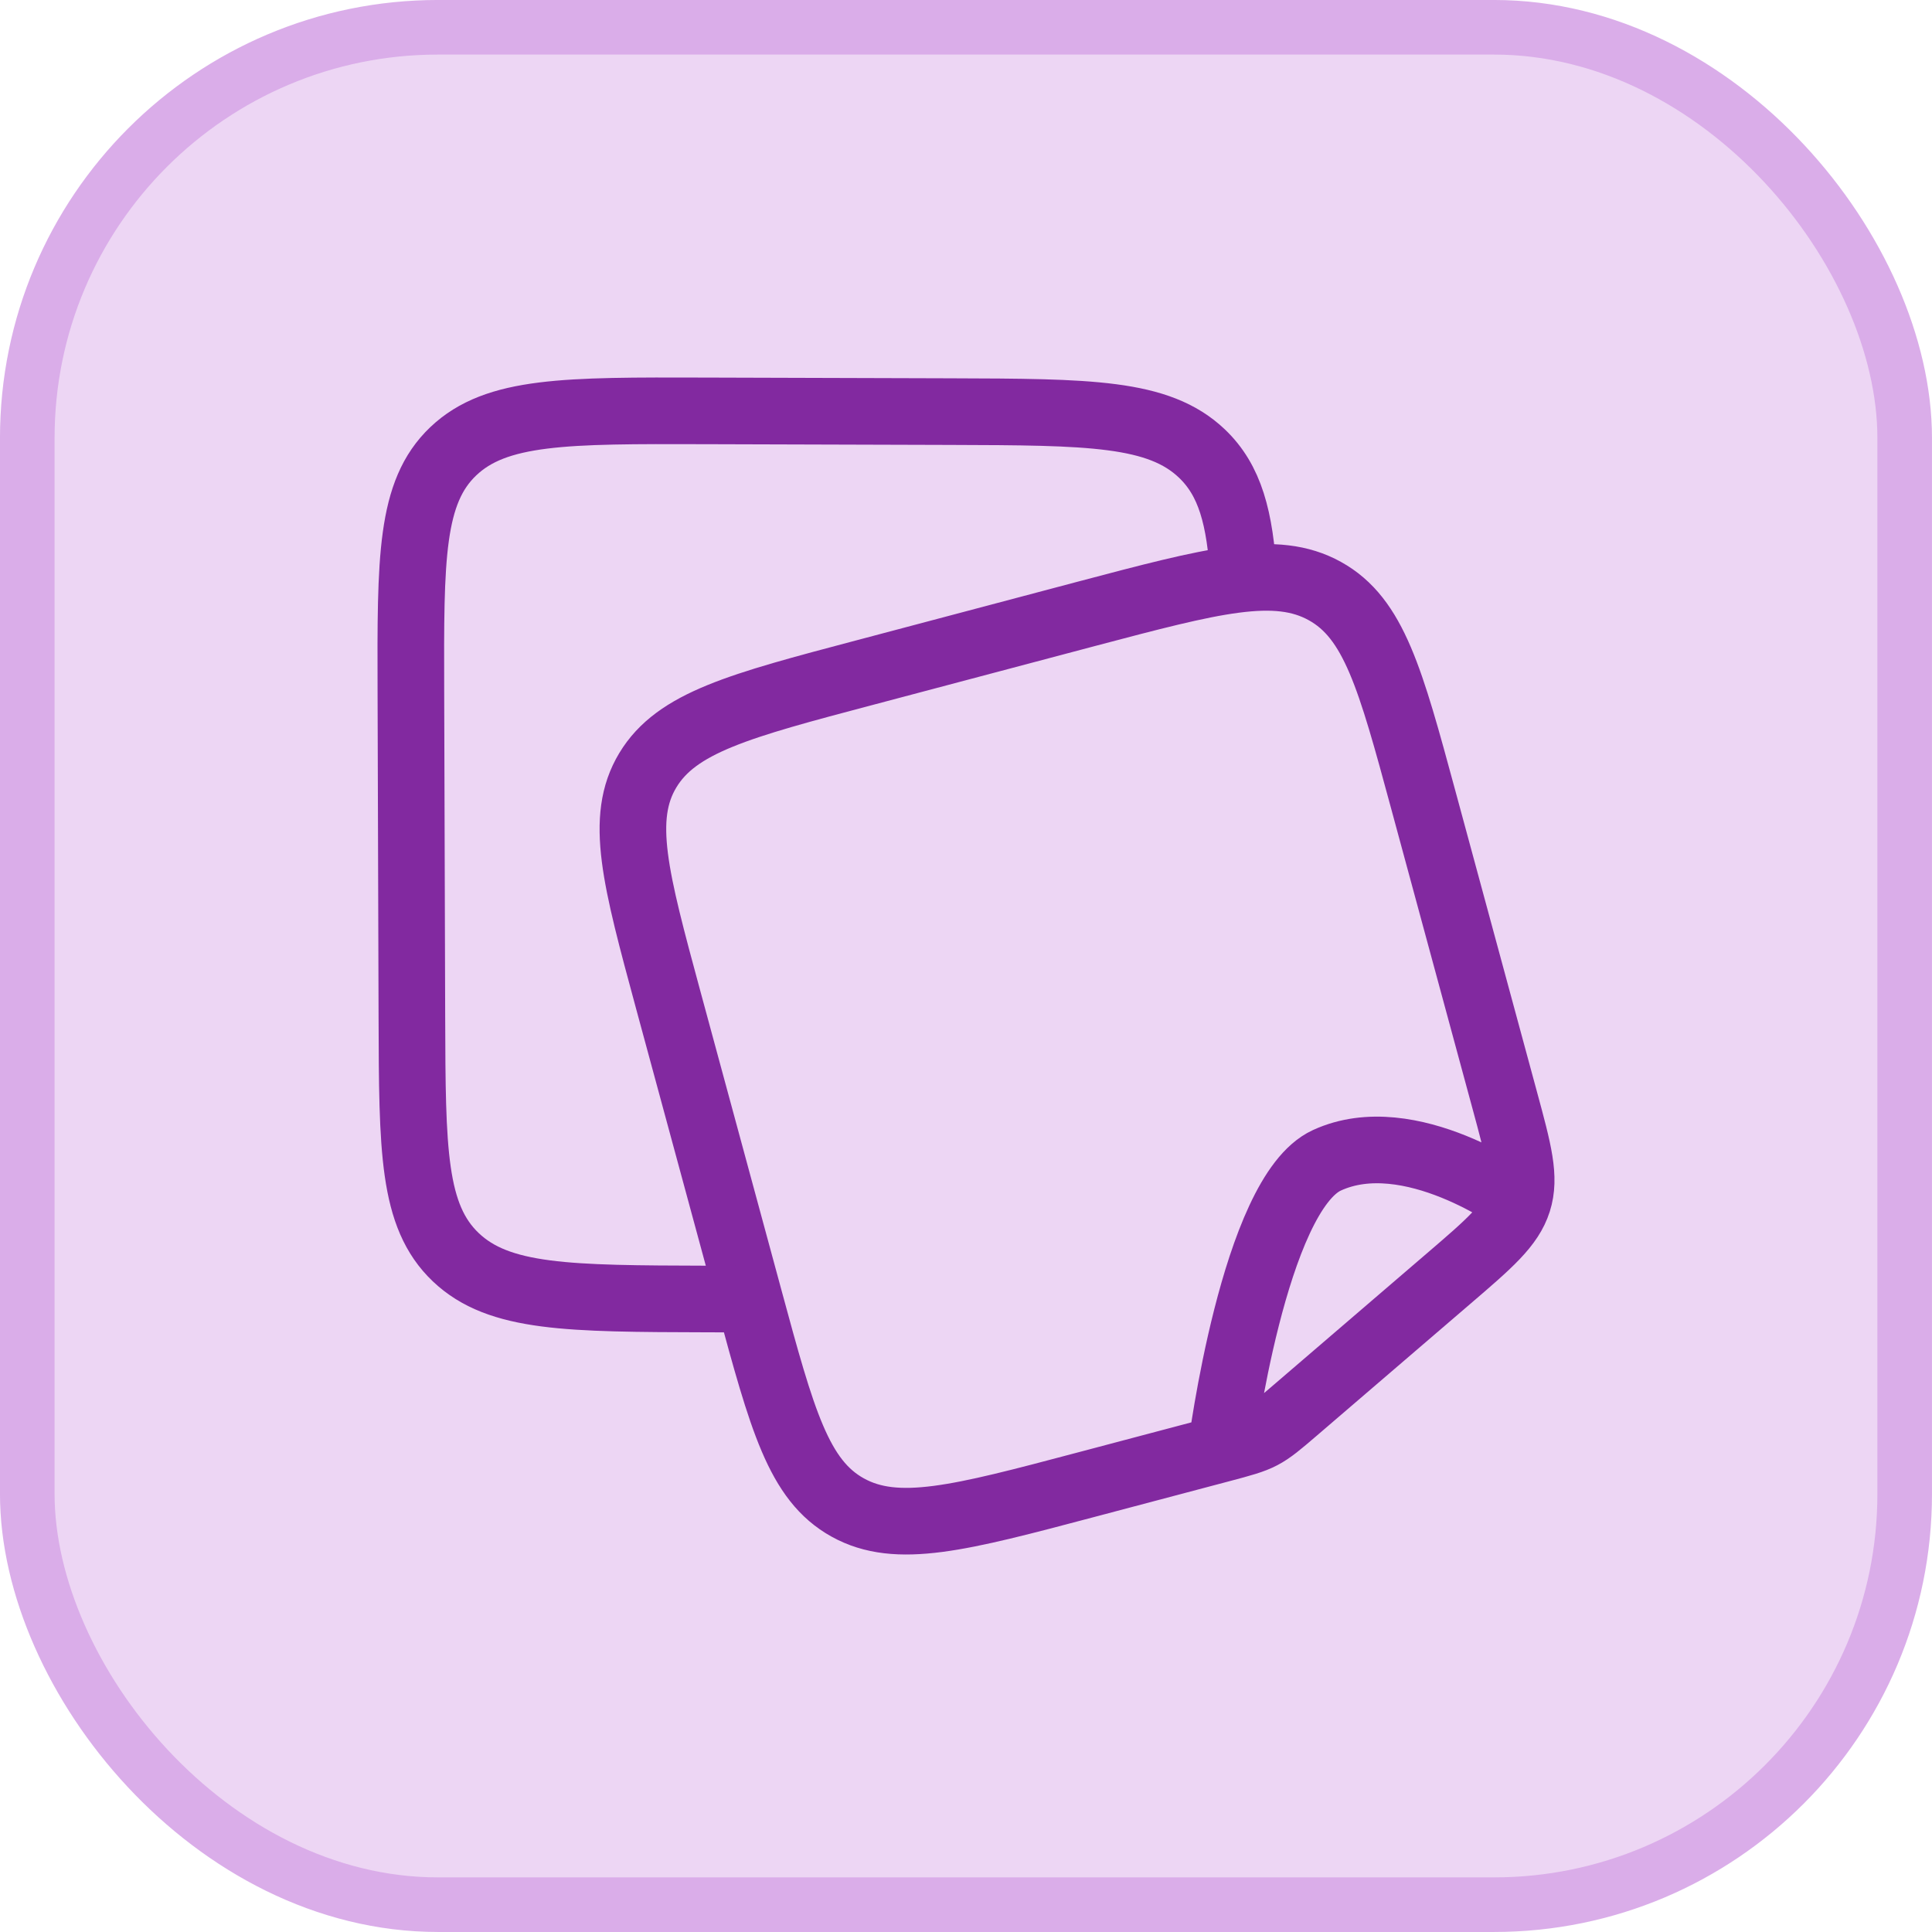
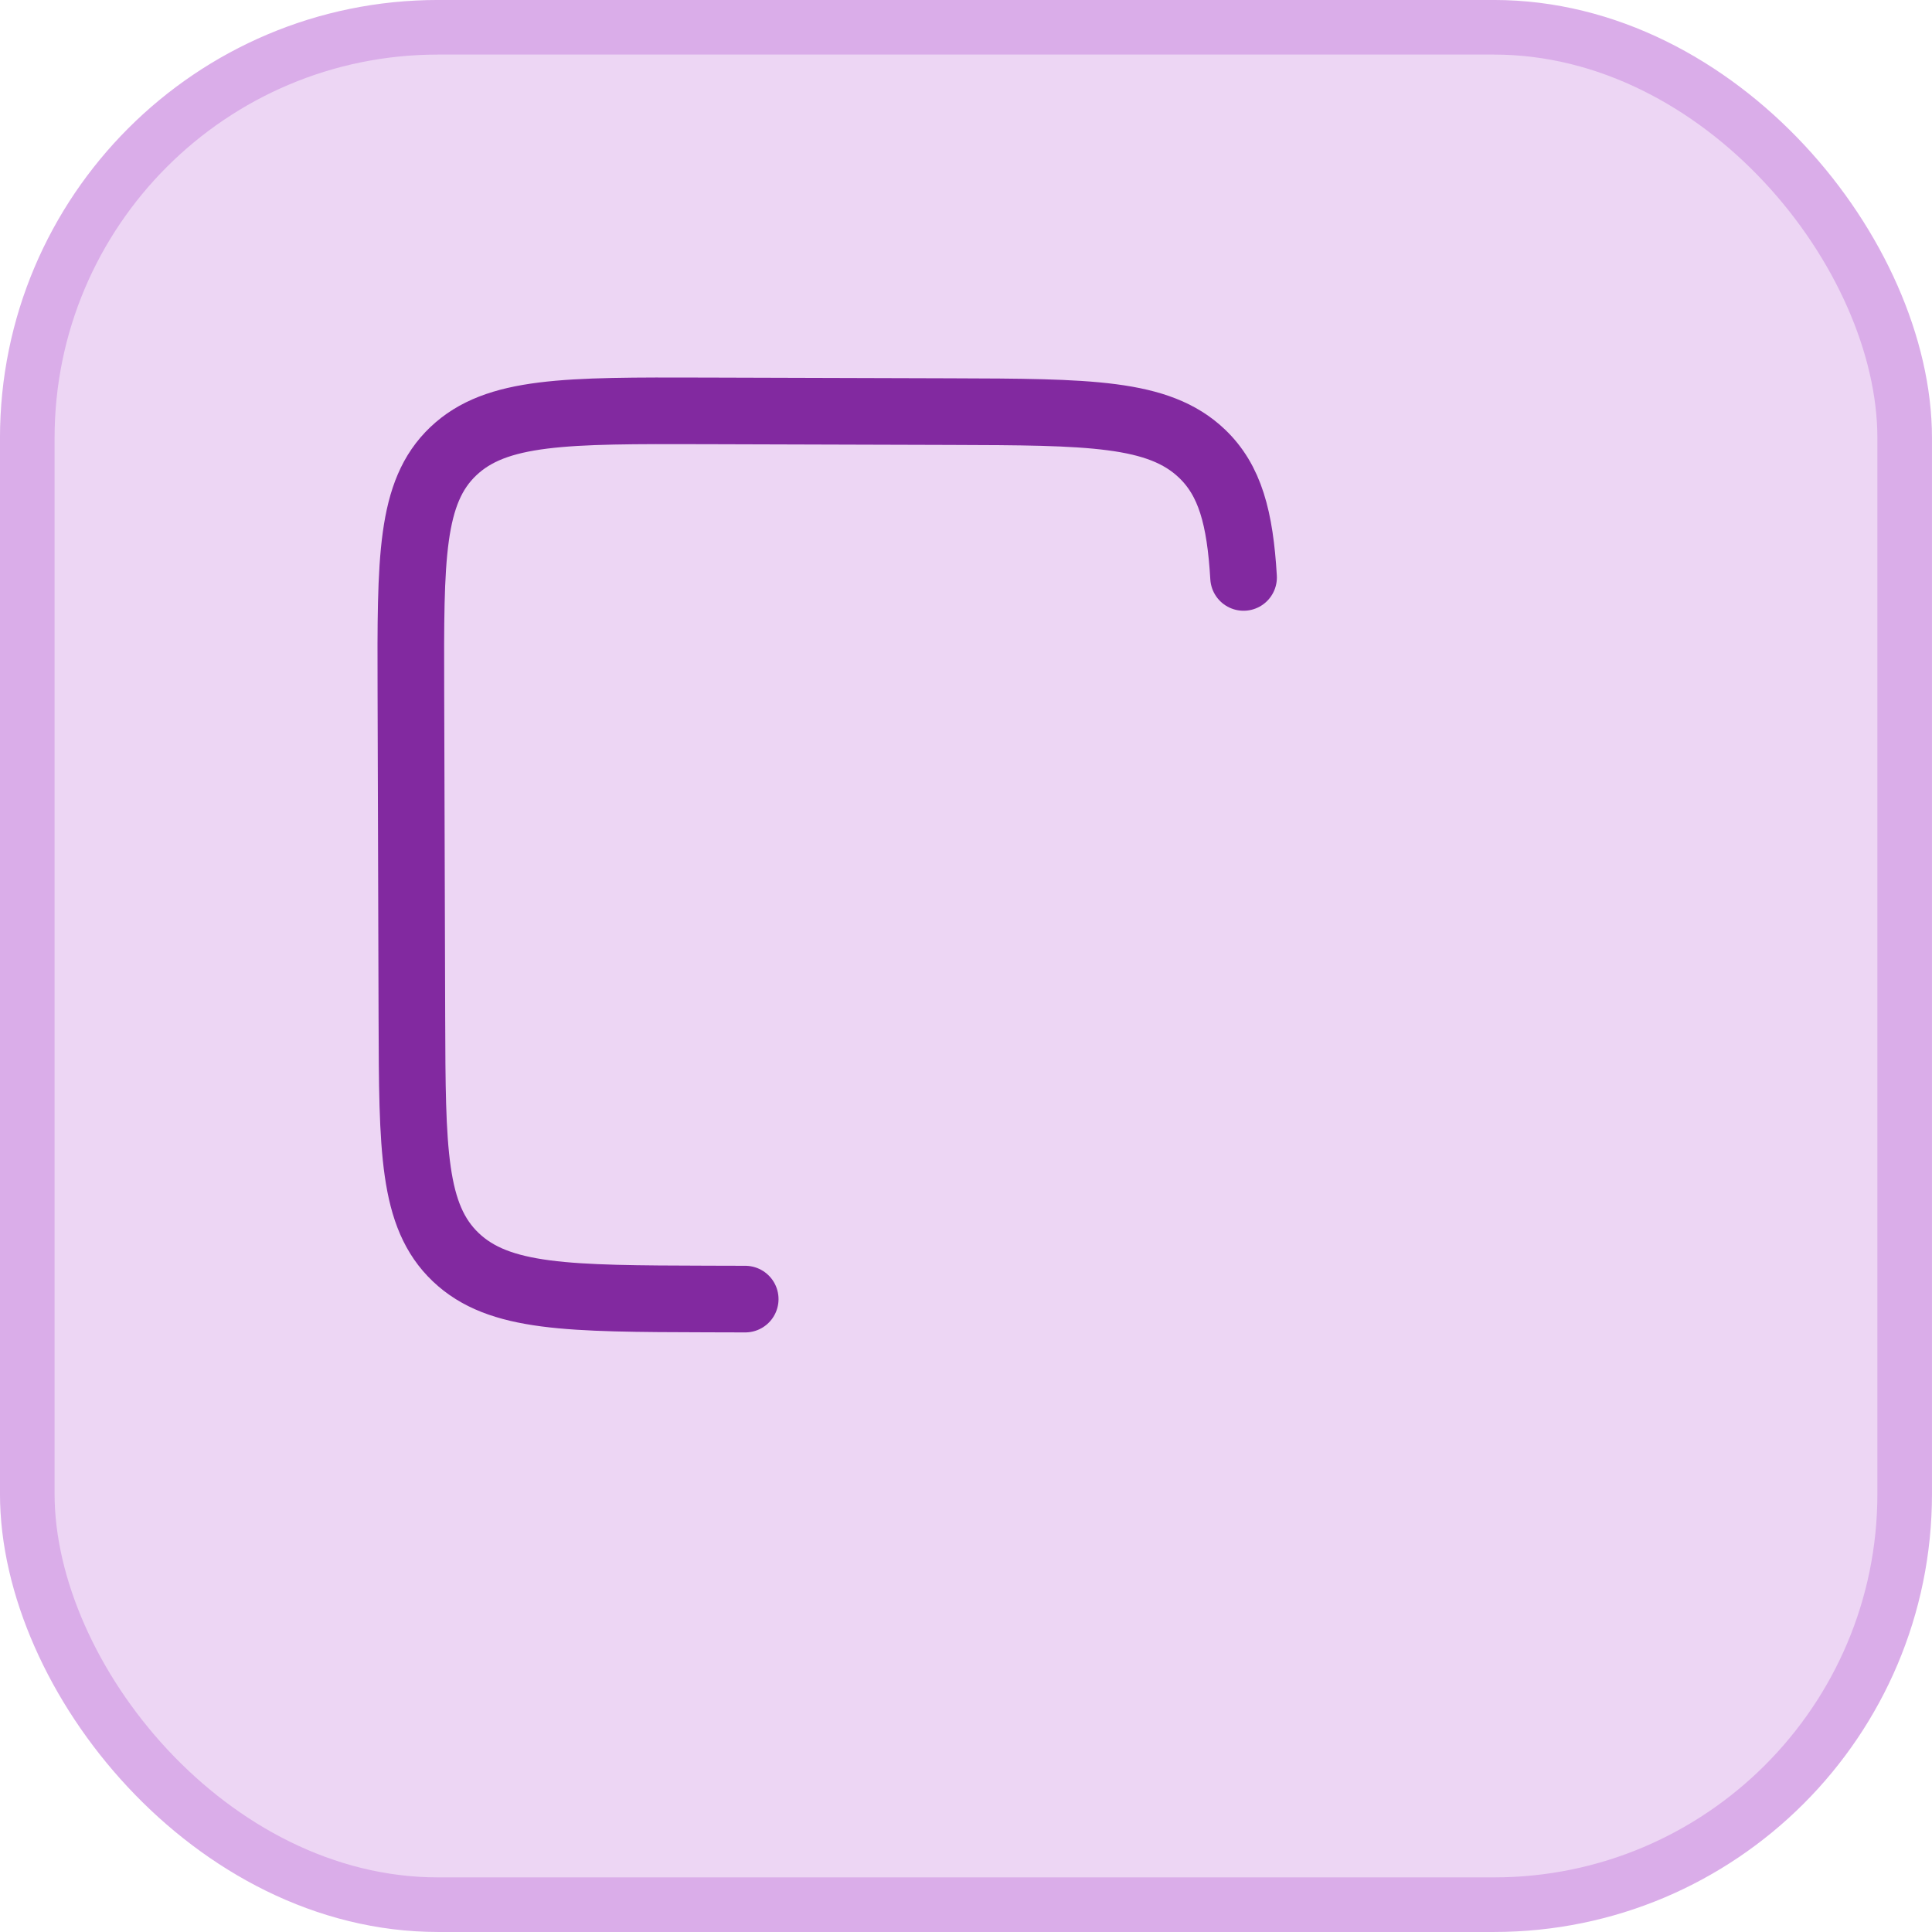
<svg xmlns="http://www.w3.org/2000/svg" width="58" height="58" viewBox="0 0 58 58" fill="none">
  <rect x="0.819" y="0.819" width="56.361" height="56.361" rx="12.331" fill="#EDD6F4" />
  <rect x="0.819" y="0.819" width="56.361" height="56.361" rx="12.331" stroke="#DAADE9" stroke-width="1.639" />
-   <path d="M36.66 43.498L32.585 44.577C28.813 45.577 26.927 46.075 25.45 45.257C23.972 44.44 23.48 42.623 22.495 38.993L20.058 30.009C19.075 26.377 18.582 24.562 19.447 23.125C20.313 21.687 22.198 21.187 25.97 20.189L32.637 18.422C36.41 17.425 38.295 16.925 39.773 17.744C41.25 18.56 41.743 20.377 42.727 24.007L45.173 33.029C45.592 34.572 45.802 35.345 45.572 36.07M36.66 43.498C37.913 43.165 37.923 43.162 38.898 42.325L43.47 38.4C44.718 37.33 45.342 36.795 45.572 36.07M36.66 43.498C36.66 43.498 37.64 35.843 39.833 34.834C42.322 33.688 45.572 36.07 45.572 36.07" stroke="#8229A0" stroke-width="2" stroke-linecap="round" stroke-linejoin="round" />
  <path d="M37.333 17.335C37.227 15.547 36.928 14.42 36.08 13.613C34.78 12.377 32.697 12.37 28.527 12.357L21.155 12.335C16.985 12.323 14.9 12.318 13.608 13.547C12.317 14.775 12.323 16.76 12.335 20.73L12.365 30.552C12.378 34.52 12.383 36.505 13.682 37.742C14.982 38.978 17.067 38.985 21.237 38.997L22.372 39" stroke="#8229A0" stroke-width="2" stroke-linecap="round" stroke-linejoin="round" />
</svg>